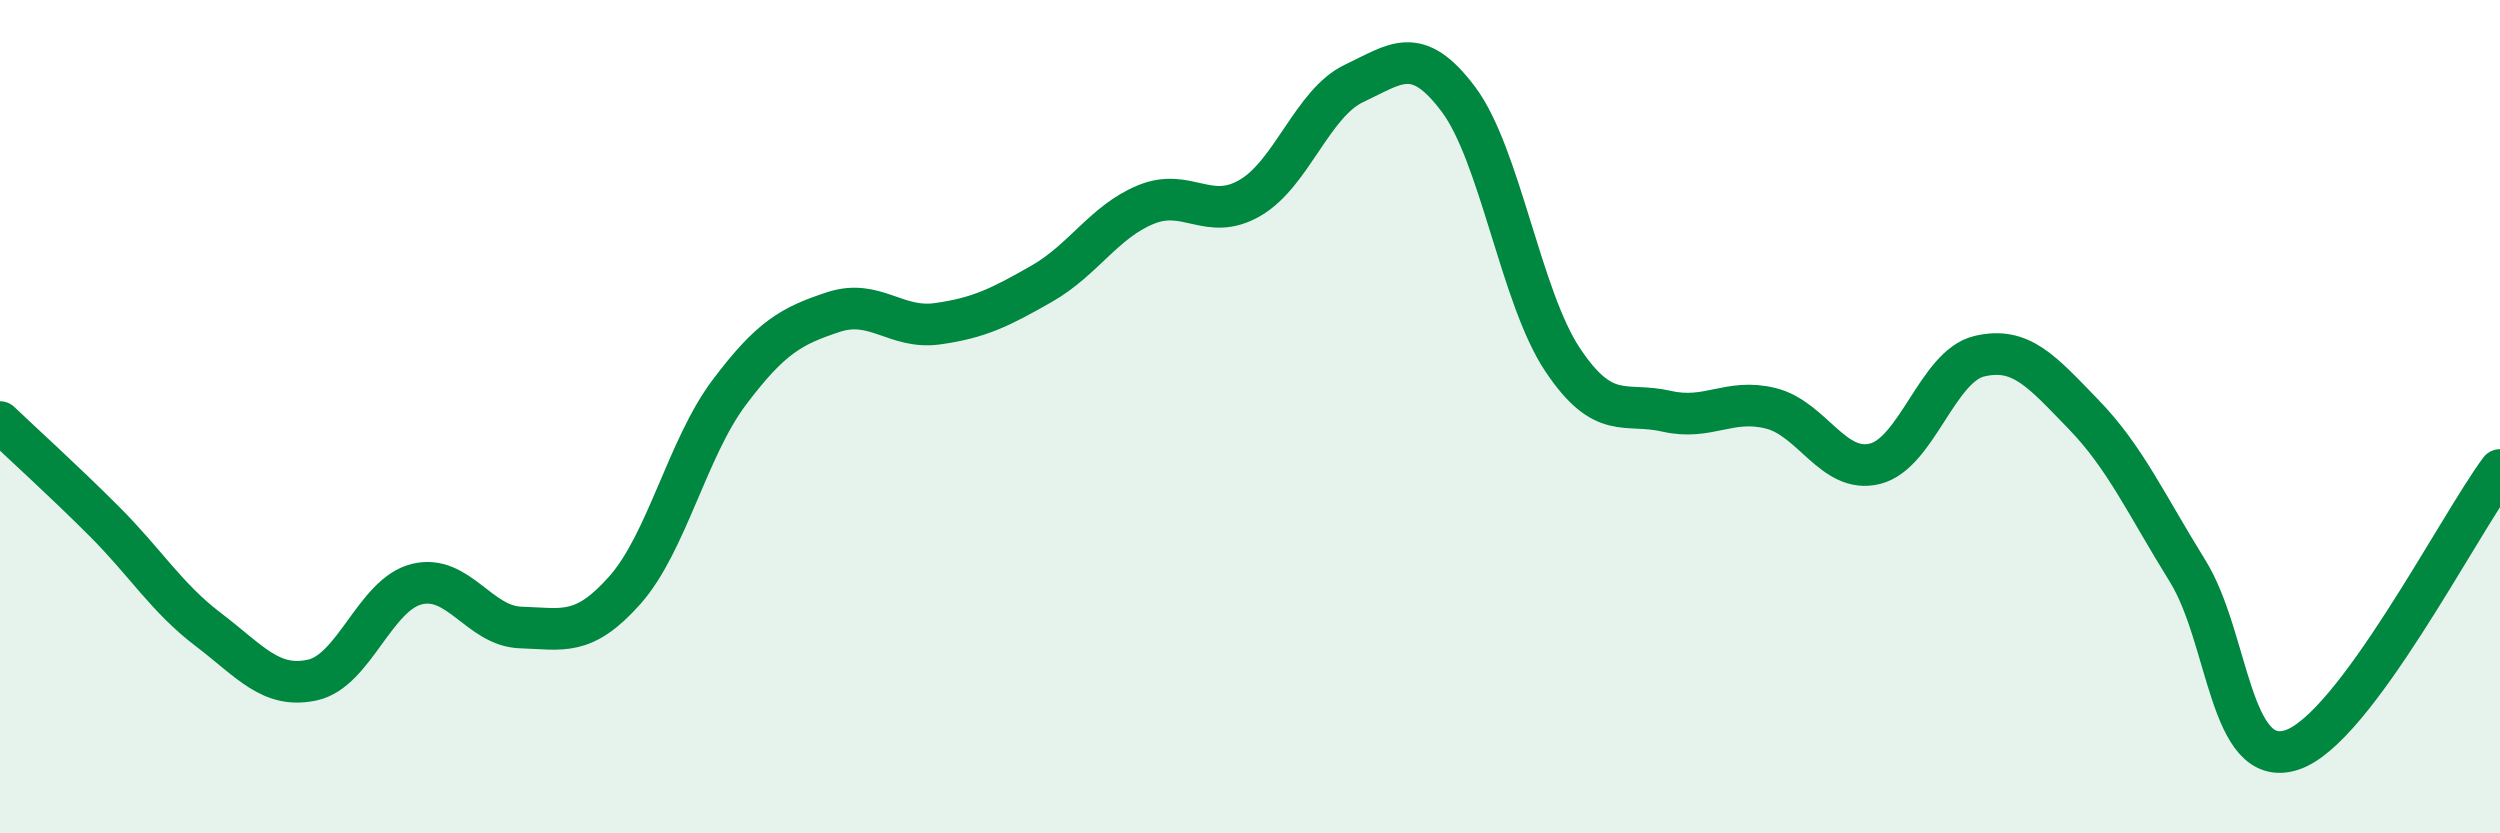
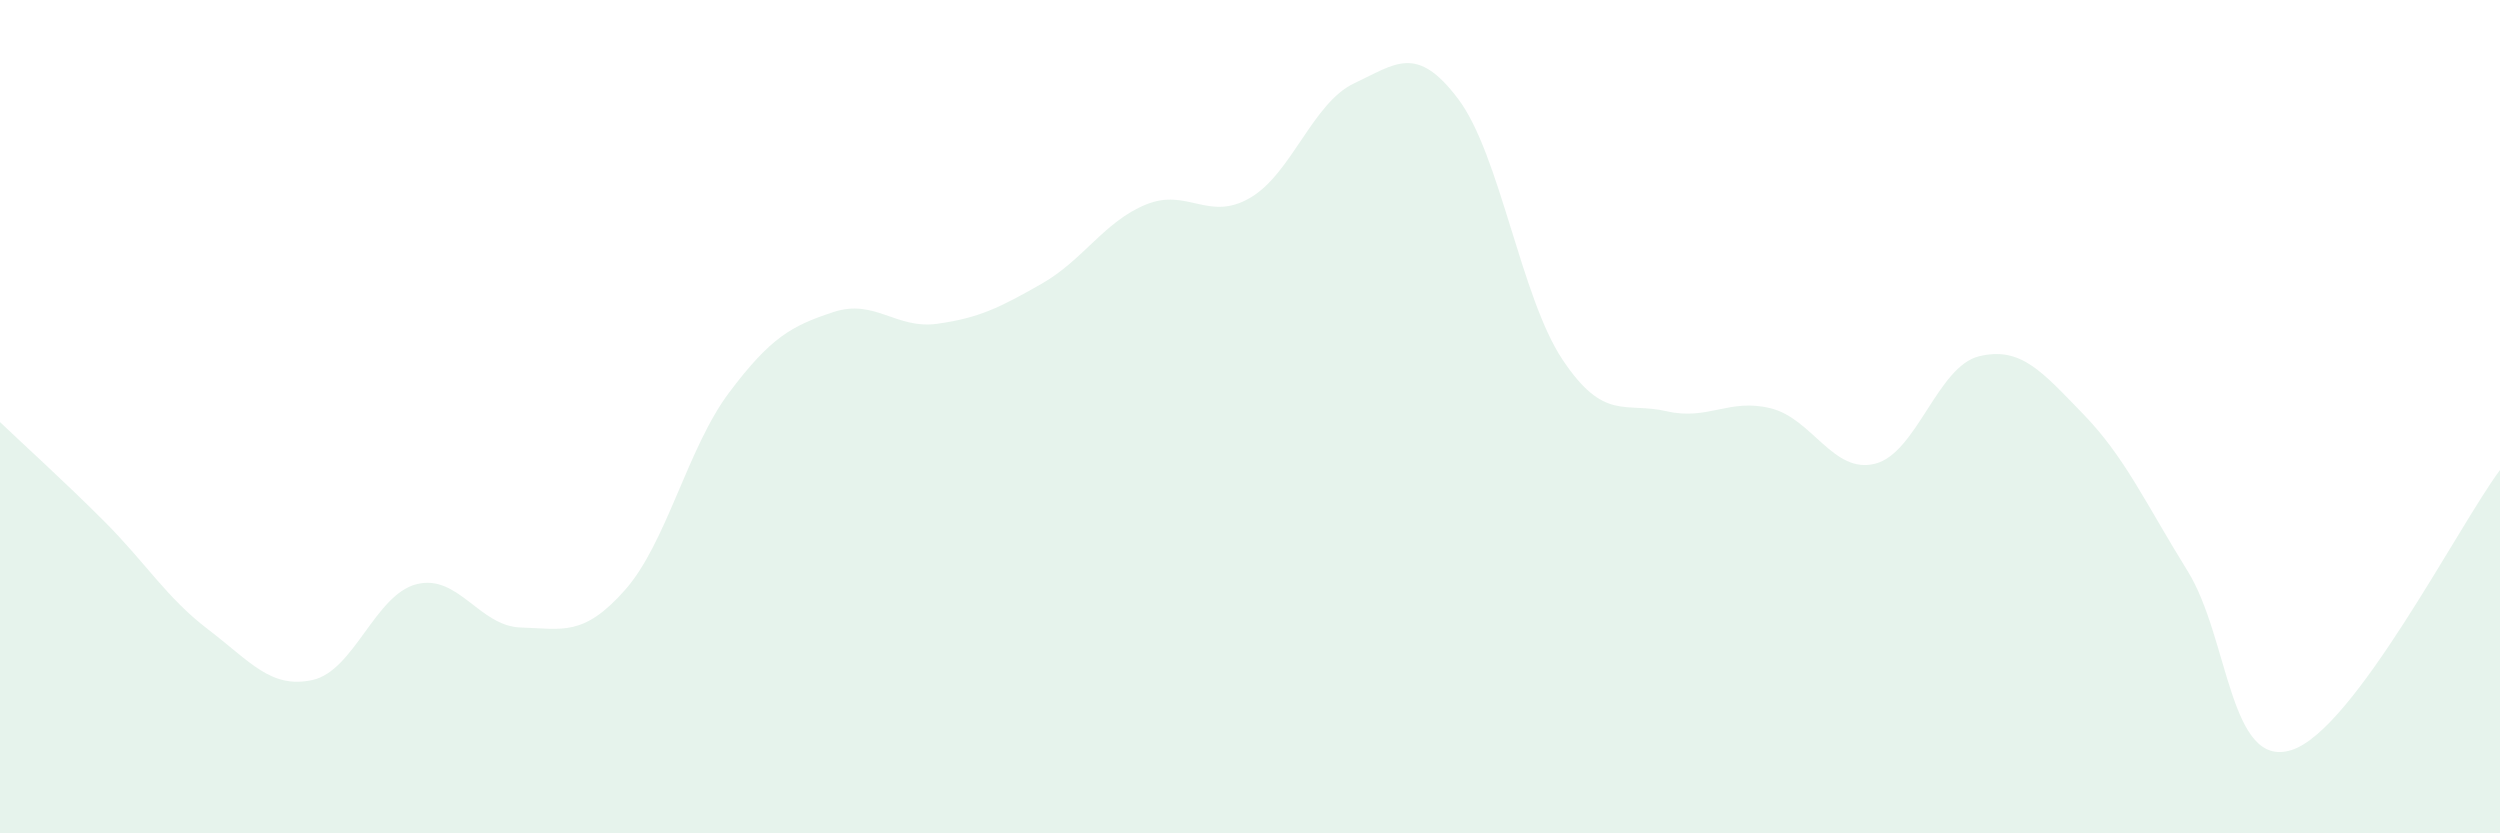
<svg xmlns="http://www.w3.org/2000/svg" width="60" height="20" viewBox="0 0 60 20">
  <path d="M 0,10.13 C 0.5,10.61 1.5,11.51 2.5,12.51 C 3.5,13.51 4,14.35 5,15.11 C 6,15.87 6.5,16.54 7.5,16.32 C 8.5,16.1 9,14.27 10,14.02 C 11,13.77 11.5,15.03 12.5,15.06 C 13.5,15.09 14,15.29 15,14.16 C 16,13.03 16.5,10.75 17.5,9.42 C 18.5,8.09 19,7.82 20,7.49 C 21,7.16 21.5,7.91 22.5,7.77 C 23.5,7.63 24,7.38 25,6.81 C 26,6.24 26.5,5.32 27.5,4.91 C 28.5,4.5 29,5.33 30,4.75 C 31,4.17 31.5,2.47 32.5,2 C 33.5,1.53 34,1.05 35,2.38 C 36,3.71 36.5,7.13 37.5,8.63 C 38.5,10.13 39,9.64 40,9.87 C 41,10.1 41.5,9.55 42.5,9.8 C 43.5,10.05 44,11.38 45,11.13 C 46,10.88 46.5,8.79 47.5,8.55 C 48.5,8.31 49,8.91 50,9.94 C 51,10.97 51.5,12.09 52.5,13.7 C 53.5,15.31 53.5,18.48 55,18 C 56.5,17.52 59,12.62 60,11.28L60 20L0 20Z" fill="#008740" opacity="0.1" stroke-linecap="round" stroke-linejoin="round" />
-   <path d="M 0,10.13 C 0.5,10.61 1.5,11.51 2.5,12.51 C 3.5,13.51 4,14.35 5,15.11 C 6,15.87 6.5,16.54 7.5,16.32 C 8.5,16.1 9,14.27 10,14.02 C 11,13.77 11.5,15.03 12.5,15.06 C 13.5,15.09 14,15.29 15,14.16 C 16,13.03 16.5,10.75 17.5,9.42 C 18.5,8.09 19,7.82 20,7.49 C 21,7.16 21.5,7.91 22.5,7.77 C 23.5,7.63 24,7.38 25,6.81 C 26,6.24 26.5,5.32 27.5,4.91 C 28.5,4.5 29,5.33 30,4.75 C 31,4.17 31.5,2.47 32.5,2 C 33.5,1.53 34,1.05 35,2.38 C 36,3.71 36.5,7.13 37.5,8.63 C 38.5,10.13 39,9.64 40,9.87 C 41,10.1 41.5,9.55 42.5,9.8 C 43.5,10.05 44,11.38 45,11.13 C 46,10.88 46.5,8.79 47.5,8.55 C 48.5,8.31 49,8.91 50,9.94 C 51,10.97 51.5,12.09 52.5,13.7 C 53.5,15.31 53.5,18.48 55,18 C 56.5,17.52 59,12.62 60,11.28" stroke="#008740" stroke-width="1" fill="none" stroke-linecap="round" stroke-linejoin="round" />
</svg>